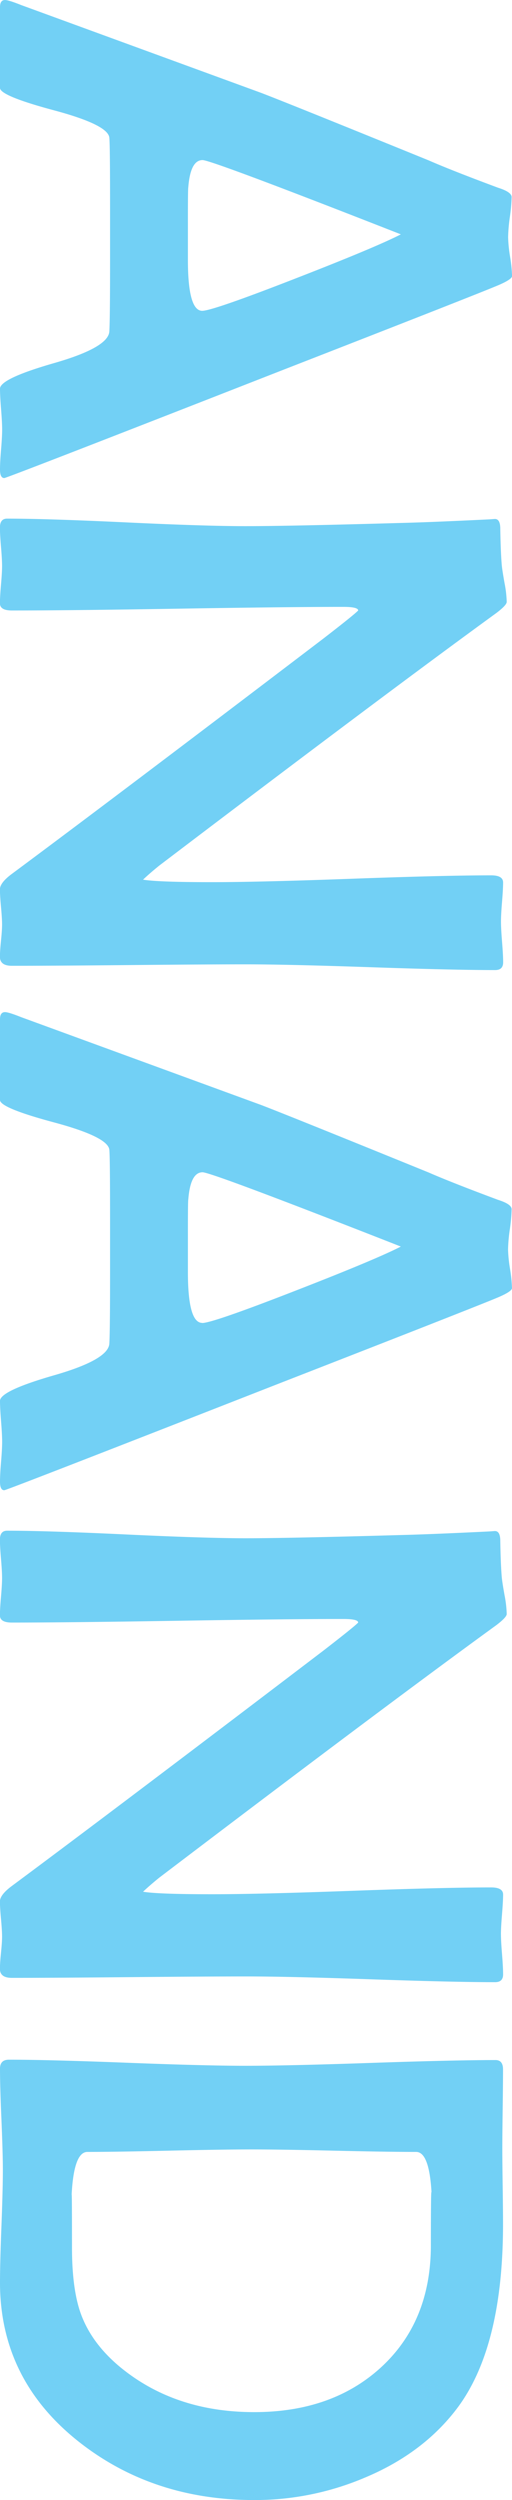
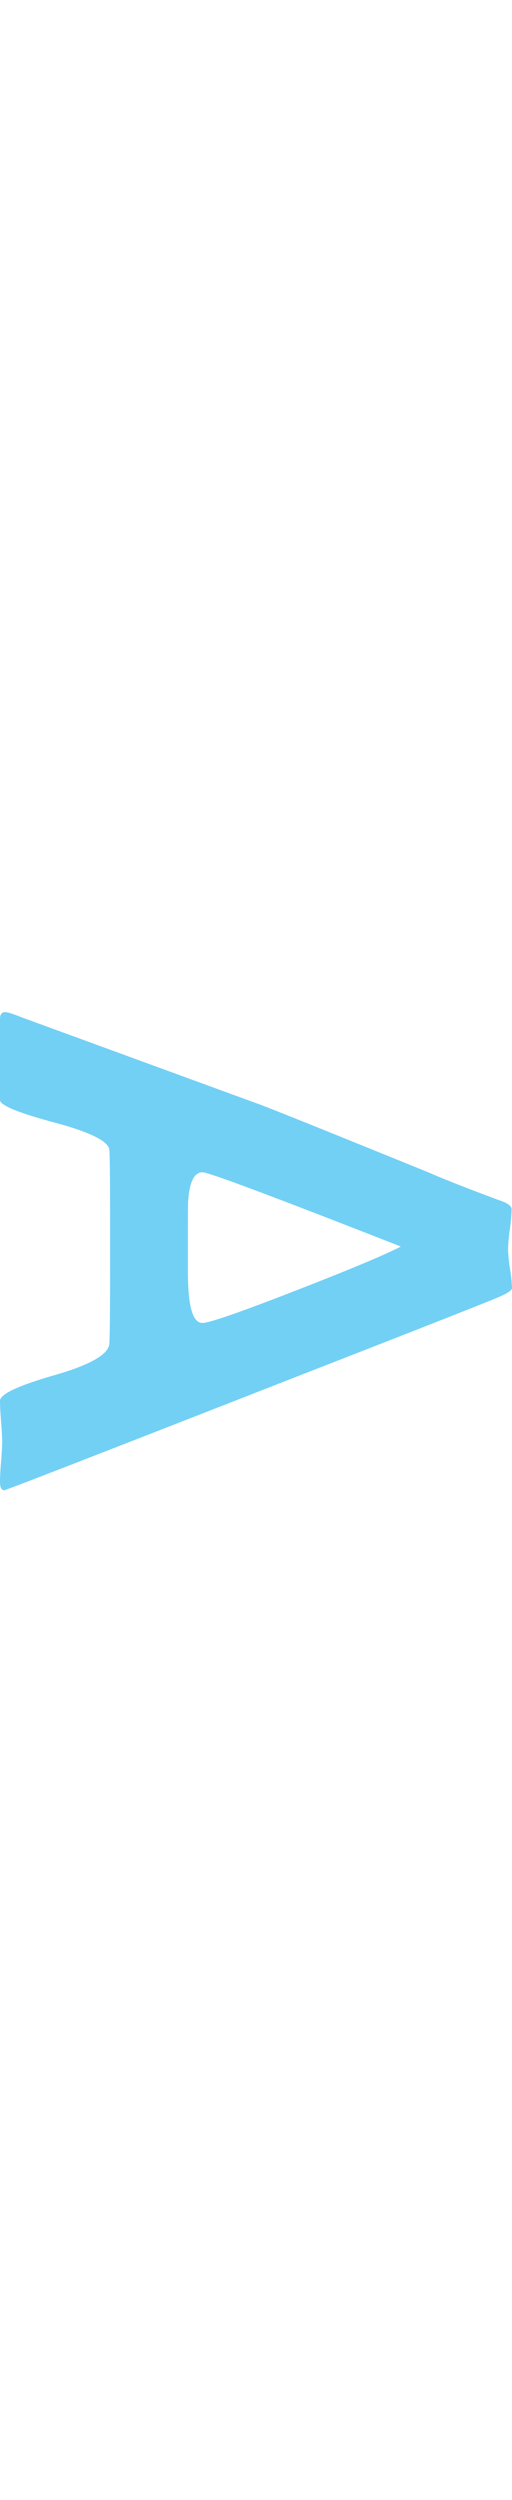
<svg xmlns="http://www.w3.org/2000/svg" id="anand" viewBox="0 0 215.15 1049.52">
  <defs>
    <style>.cls-1{fill:#72d0f5;}</style>
  </defs>
-   <path class="cls-1" d="M18.28,231.08c-1.2,0-1.8-1.21-1.8-3.62q0-2.86.45-8.36t.45-8.36c0-1.91-.15-4.78-.45-8.59s-.45-6.68-.45-8.59q0-4.22,22.82-10.77t23.13-13.34q.3-5.56.3-29.07V116.57q0-24.85-.3-28.32Q62,82.82,39.23,76.72T16.48,67.3V33.4c0-2,.7-3,2.11-3q1.5,0,6.78,2.11L126.31,69.41q12.21,4.68,70.36,28.33,9.65,4.22,29.08,11.45,5.72,1.8,5.72,3.92a68.89,68.89,0,0,1-.75,8.43A69,69,0,0,0,230,130a59.56,59.56,0,0,0,.83,8.21,60.63,60.63,0,0,1,.82,8.06c0,.91-1.86,2.16-5.57,3.77q-8.45,3.61-90.85,35.71Q19.34,231.08,18.28,231.08Zm83.17-70.21q4.36,0,39.17-13.56,33.75-13.11,44.3-18.54Q105.36,97.59,101.6,97.59q-5.11,0-6,11.45-.17.6-.16,14.76v15.52Q95.42,160.86,101.45,160.87Z" transform="translate(-16.48 -30.39)" />
-   <path class="cls-1" d="M224.54,437.63q-17.32,0-52.28-1.2t-52.43-1.21q-16.42,0-49.19.31t-49.19.3c-3.32,0-5-1.26-5-3.77q0-2.26.45-6.78t.45-6.78q0-2.42-.45-7.38t-.45-7.38c0-1.81,1.65-4,5-6.48q43.85-32.55,130.77-98.69,13.26-10.24,14.77-11.9c0-1-2.06-1.51-6.18-1.51q-23.2,0-69.68.76t-69.68.75c-3.32,0-5-1-5-3q0-2.57.45-7.84c.3-3.51.45-6.13.45-7.83s-.15-4.5-.45-8.06-.45-6.26-.45-8.06c0-2.52,1-3.77,3-3.77q16.58,0,50,1.58t50.09,1.58q18.22,0,65.69-1.35,12.35-.3,37.06-1.51l2-.15c1.51-.1,2.31,1.1,2.41,3.62.1,6.52.3,11.65.6,15.36.1,1.41.51,4.07,1.21,8a46.75,46.75,0,0,1,.9,7.83c0,.91-1.45,2.46-4.36,4.67Q177.38,322.39,83.37,393.79q-3.91,3.16-6.78,5.88,6.33,1.05,28.93,1.05,19.58,0,58.76-1.43t58.61-1.43q5,0,5,3,0,2.72-.45,8.21T227,417.3q0,2.85.46,8.58t.45,8.59Q227.86,437.64,224.54,437.63Z" transform="translate(-16.48 -30.39)" />
  <path class="cls-1" d="M18.28,656c-1.2,0-1.8-1.21-1.8-3.62q0-2.87.45-8.36t.45-8.36q0-2.86-.45-8.59t-.45-8.59q0-4.21,22.82-10.77t23.13-13.33q.3-5.58.3-29.08V541.44q0-24.86-.3-28.32-.45-5.43-23.2-11.53t-22.75-9.41v-33.9c0-2,.7-3,2.11-3q1.5,0,6.78,2.11l100.94,36.91q12.21,4.68,70.36,28.33,9.65,4.21,29.08,11.45c3.81,1.21,5.72,2.51,5.72,3.92a68.89,68.89,0,0,1-.75,8.43,69,69,0,0,0-.75,8.44,59.42,59.42,0,0,0,.83,8.21,60.63,60.63,0,0,1,.82,8.06c0,.91-1.86,2.16-5.57,3.77q-8.45,3.61-90.85,35.71Q19.34,655.95,18.28,656Zm83.17-70.21q4.36,0,39.17-13.56,33.75-13.11,44.3-18.53-79.56-31.2-83.32-31.19-5.11,0-6,11.45-.17.6-.16,14.76v15.52Q95.42,585.74,101.45,585.74Z" transform="translate(-16.48 -30.39)" />
-   <path class="cls-1" d="M224.54,862.51q-17.32,0-52.28-1.21t-52.43-1.2q-16.42,0-49.19.3t-49.19.3c-3.32,0-5-1.26-5-3.77q0-2.25.45-6.78t.45-6.78q0-2.42-.45-7.38t-.45-7.38c0-1.81,1.65-4,5-6.48q43.85-32.55,130.77-98.69,13.26-10.25,14.77-11.9,0-1.5-6.18-1.5-23.2,0-69.68.75t-69.68.75c-3.32,0-5-1-5-3q0-2.56.45-7.84t.45-7.83q0-2.72-.45-8.06c-.3-3.57-.45-6.25-.45-8.06q0-3.76,3-3.77,16.58,0,50,1.58t50.09,1.59q18.22,0,65.69-1.36,12.35-.3,37.06-1.51l2-.15q2.26-.15,2.41,3.62.15,9.79.6,15.37c.1,1.4.51,4.06,1.21,8a46.85,46.85,0,0,1,.9,7.84q0,1.35-4.36,4.67Q177.38,747.25,83.37,818.66q-3.91,3.17-6.78,5.88,6.33,1.05,28.93,1.05,19.58,0,58.76-1.43t58.61-1.43c3.31,0,5,1,5,3q0,2.7-.45,8.21t-.46,8.21c0,1.9.15,4.77.46,8.58s.45,6.68.45,8.59Q227.86,862.51,224.54,862.51Z" transform="translate(-16.48 -30.39)" />
-   <path class="cls-1" d="M123.3,1079.91q-42.35,0-73.23-24.1-33.58-26.22-33.59-67.2,0-7.83.6-23.58t.6-23.58q0-7.08-.6-21.31t-.6-21.32c0-2.52,1.25-3.77,3.76-3.77q16.43,0,49.57,1.28t49.72,1.28q17.47,0,52.58-1.2t52.58-1.21c2.11,0,3.17,1.3,3.17,3.92q0,5.57-.15,16.65t-.15,16.65q0,5.12.15,15.66t.15,16q0,52.29-19.74,77.9Q194,1060.33,170,1070.42A118,118,0,0,1,123.3,1079.91Zm0-36.91q32.54,0,53-18.53,21.24-19.29,21.24-51.53,0-26.66.31-21.54-.91-17.62-6.48-17.63-11.61,0-34.73-.53t-34.73-.52q-11.44,0-34.35.52t-34.35.53q-5.73,0-6.63,18.08.15-2.42.15,22,0,17.32,3.62,27.57,4.51,12.66,16.72,22.75Q90,1043,123.3,1043Z" transform="translate(-16.48 -30.39)" />
</svg>